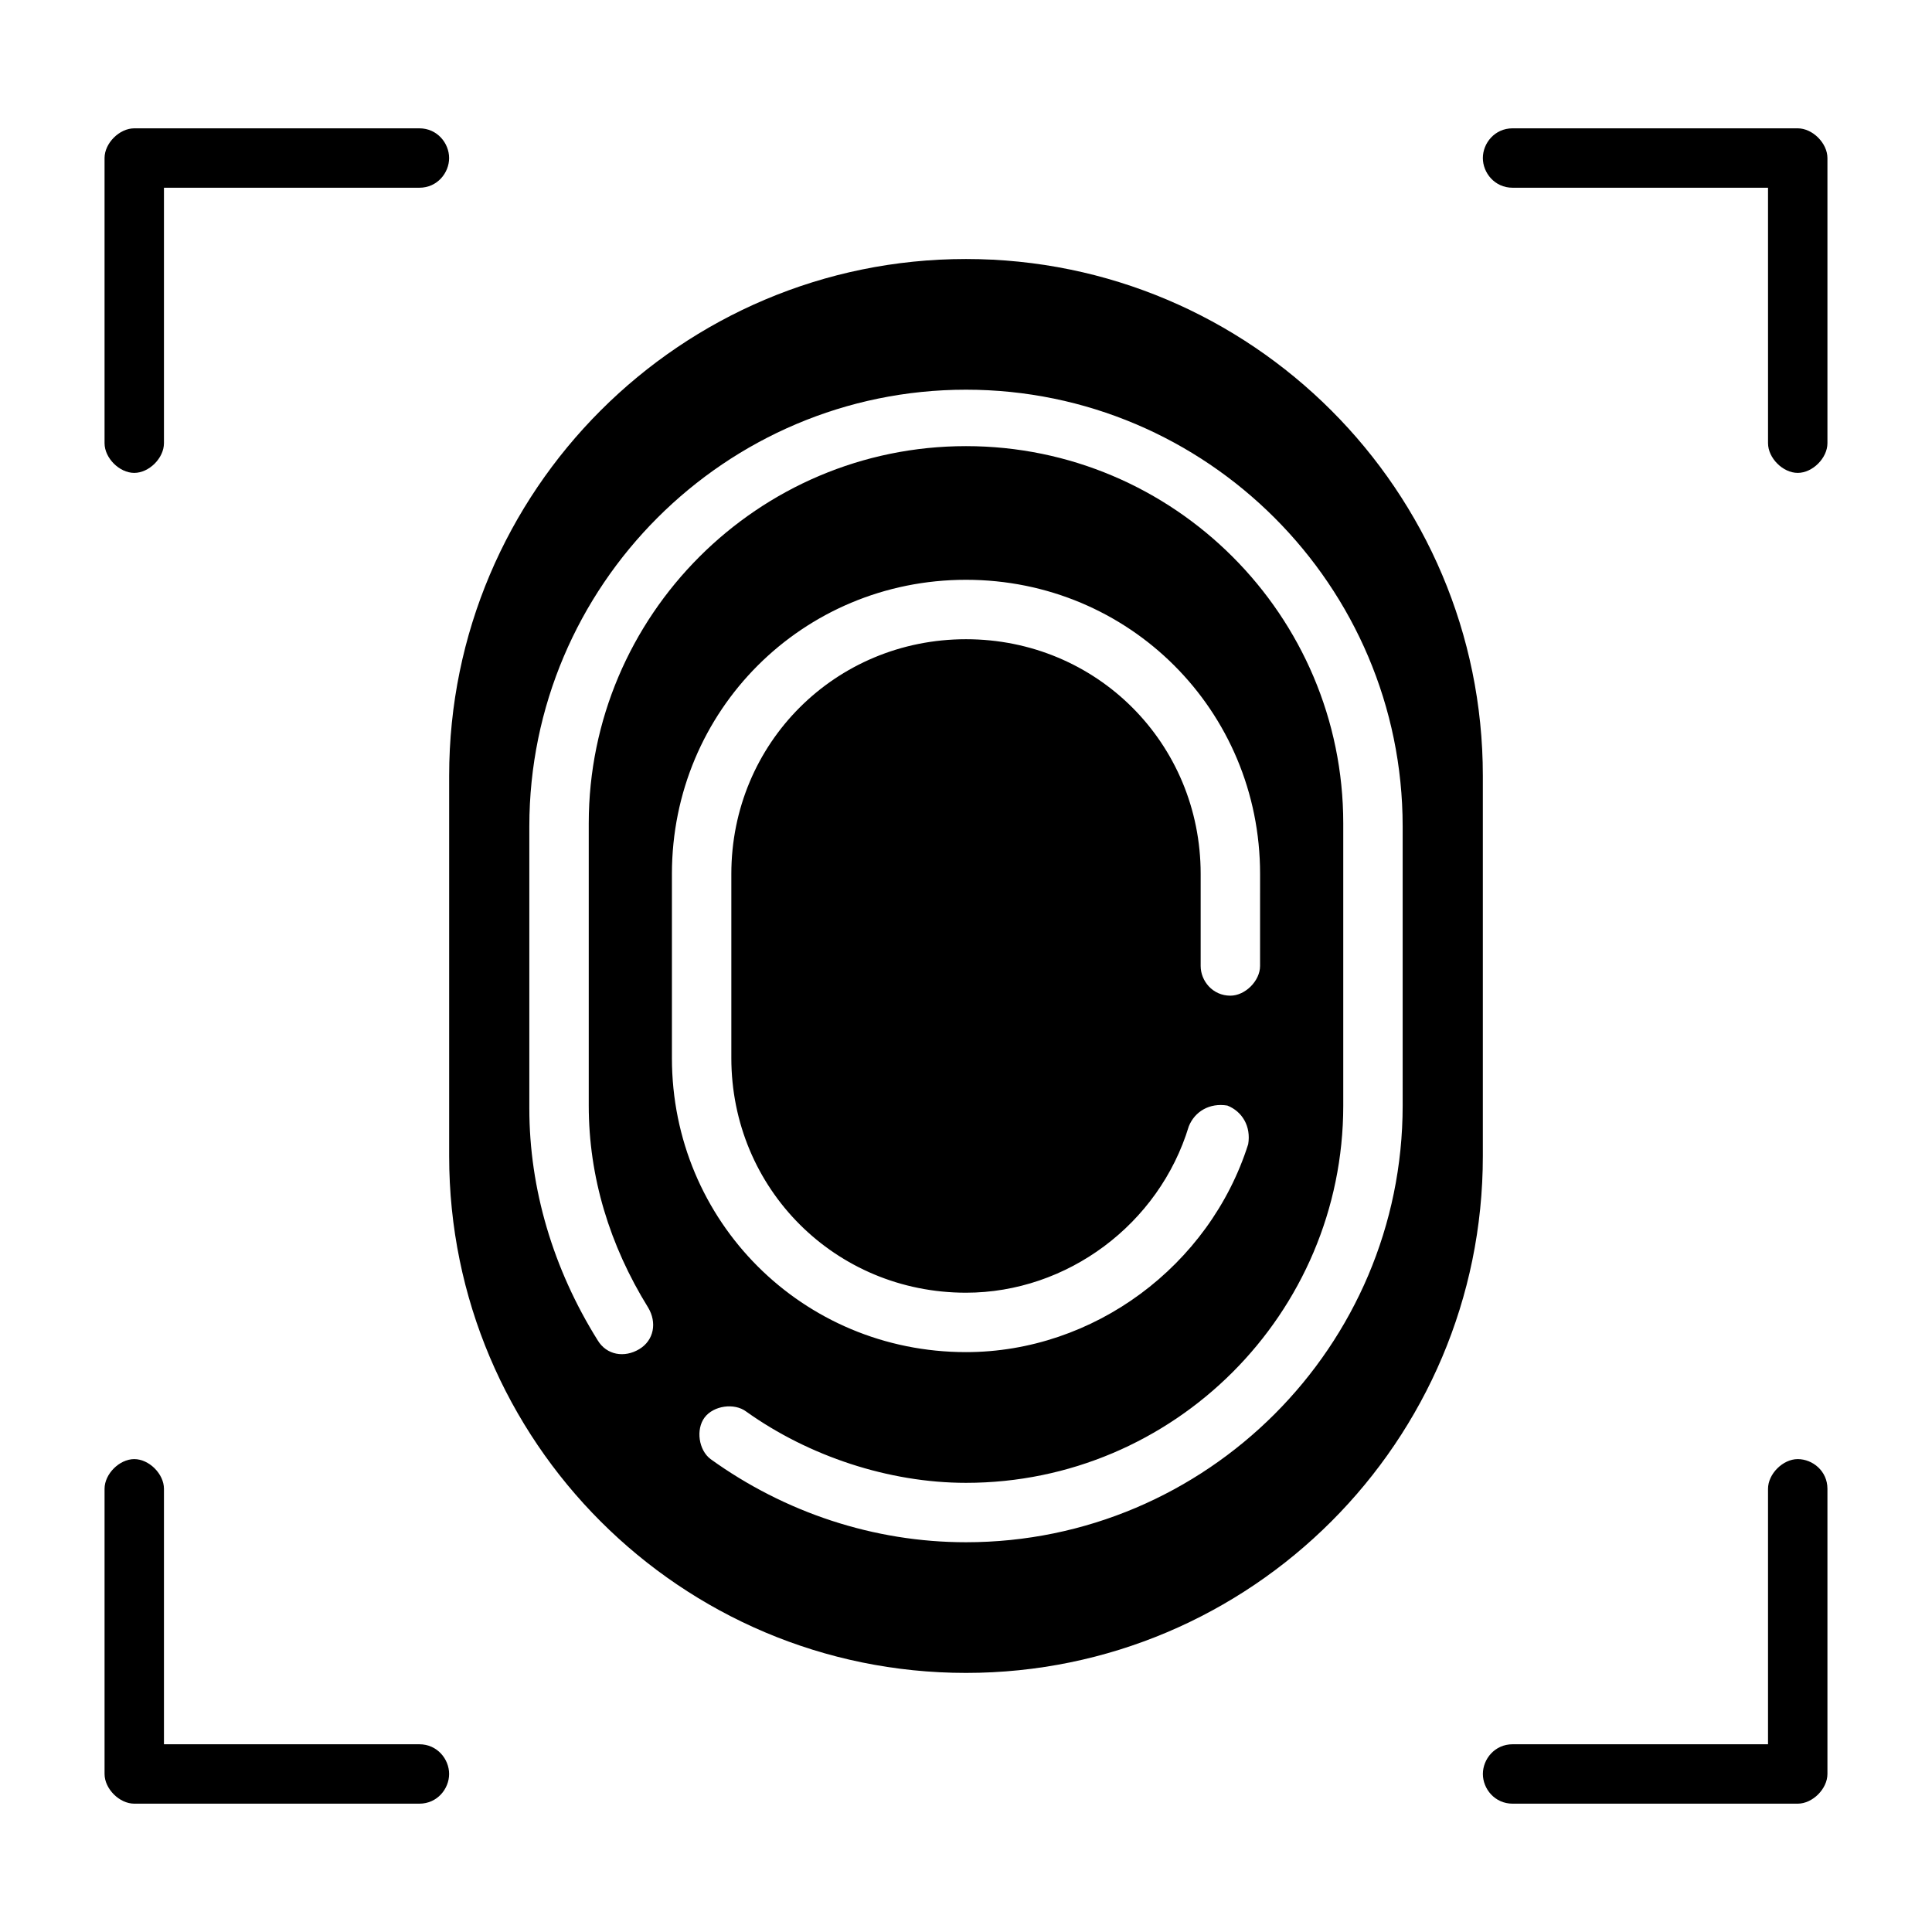
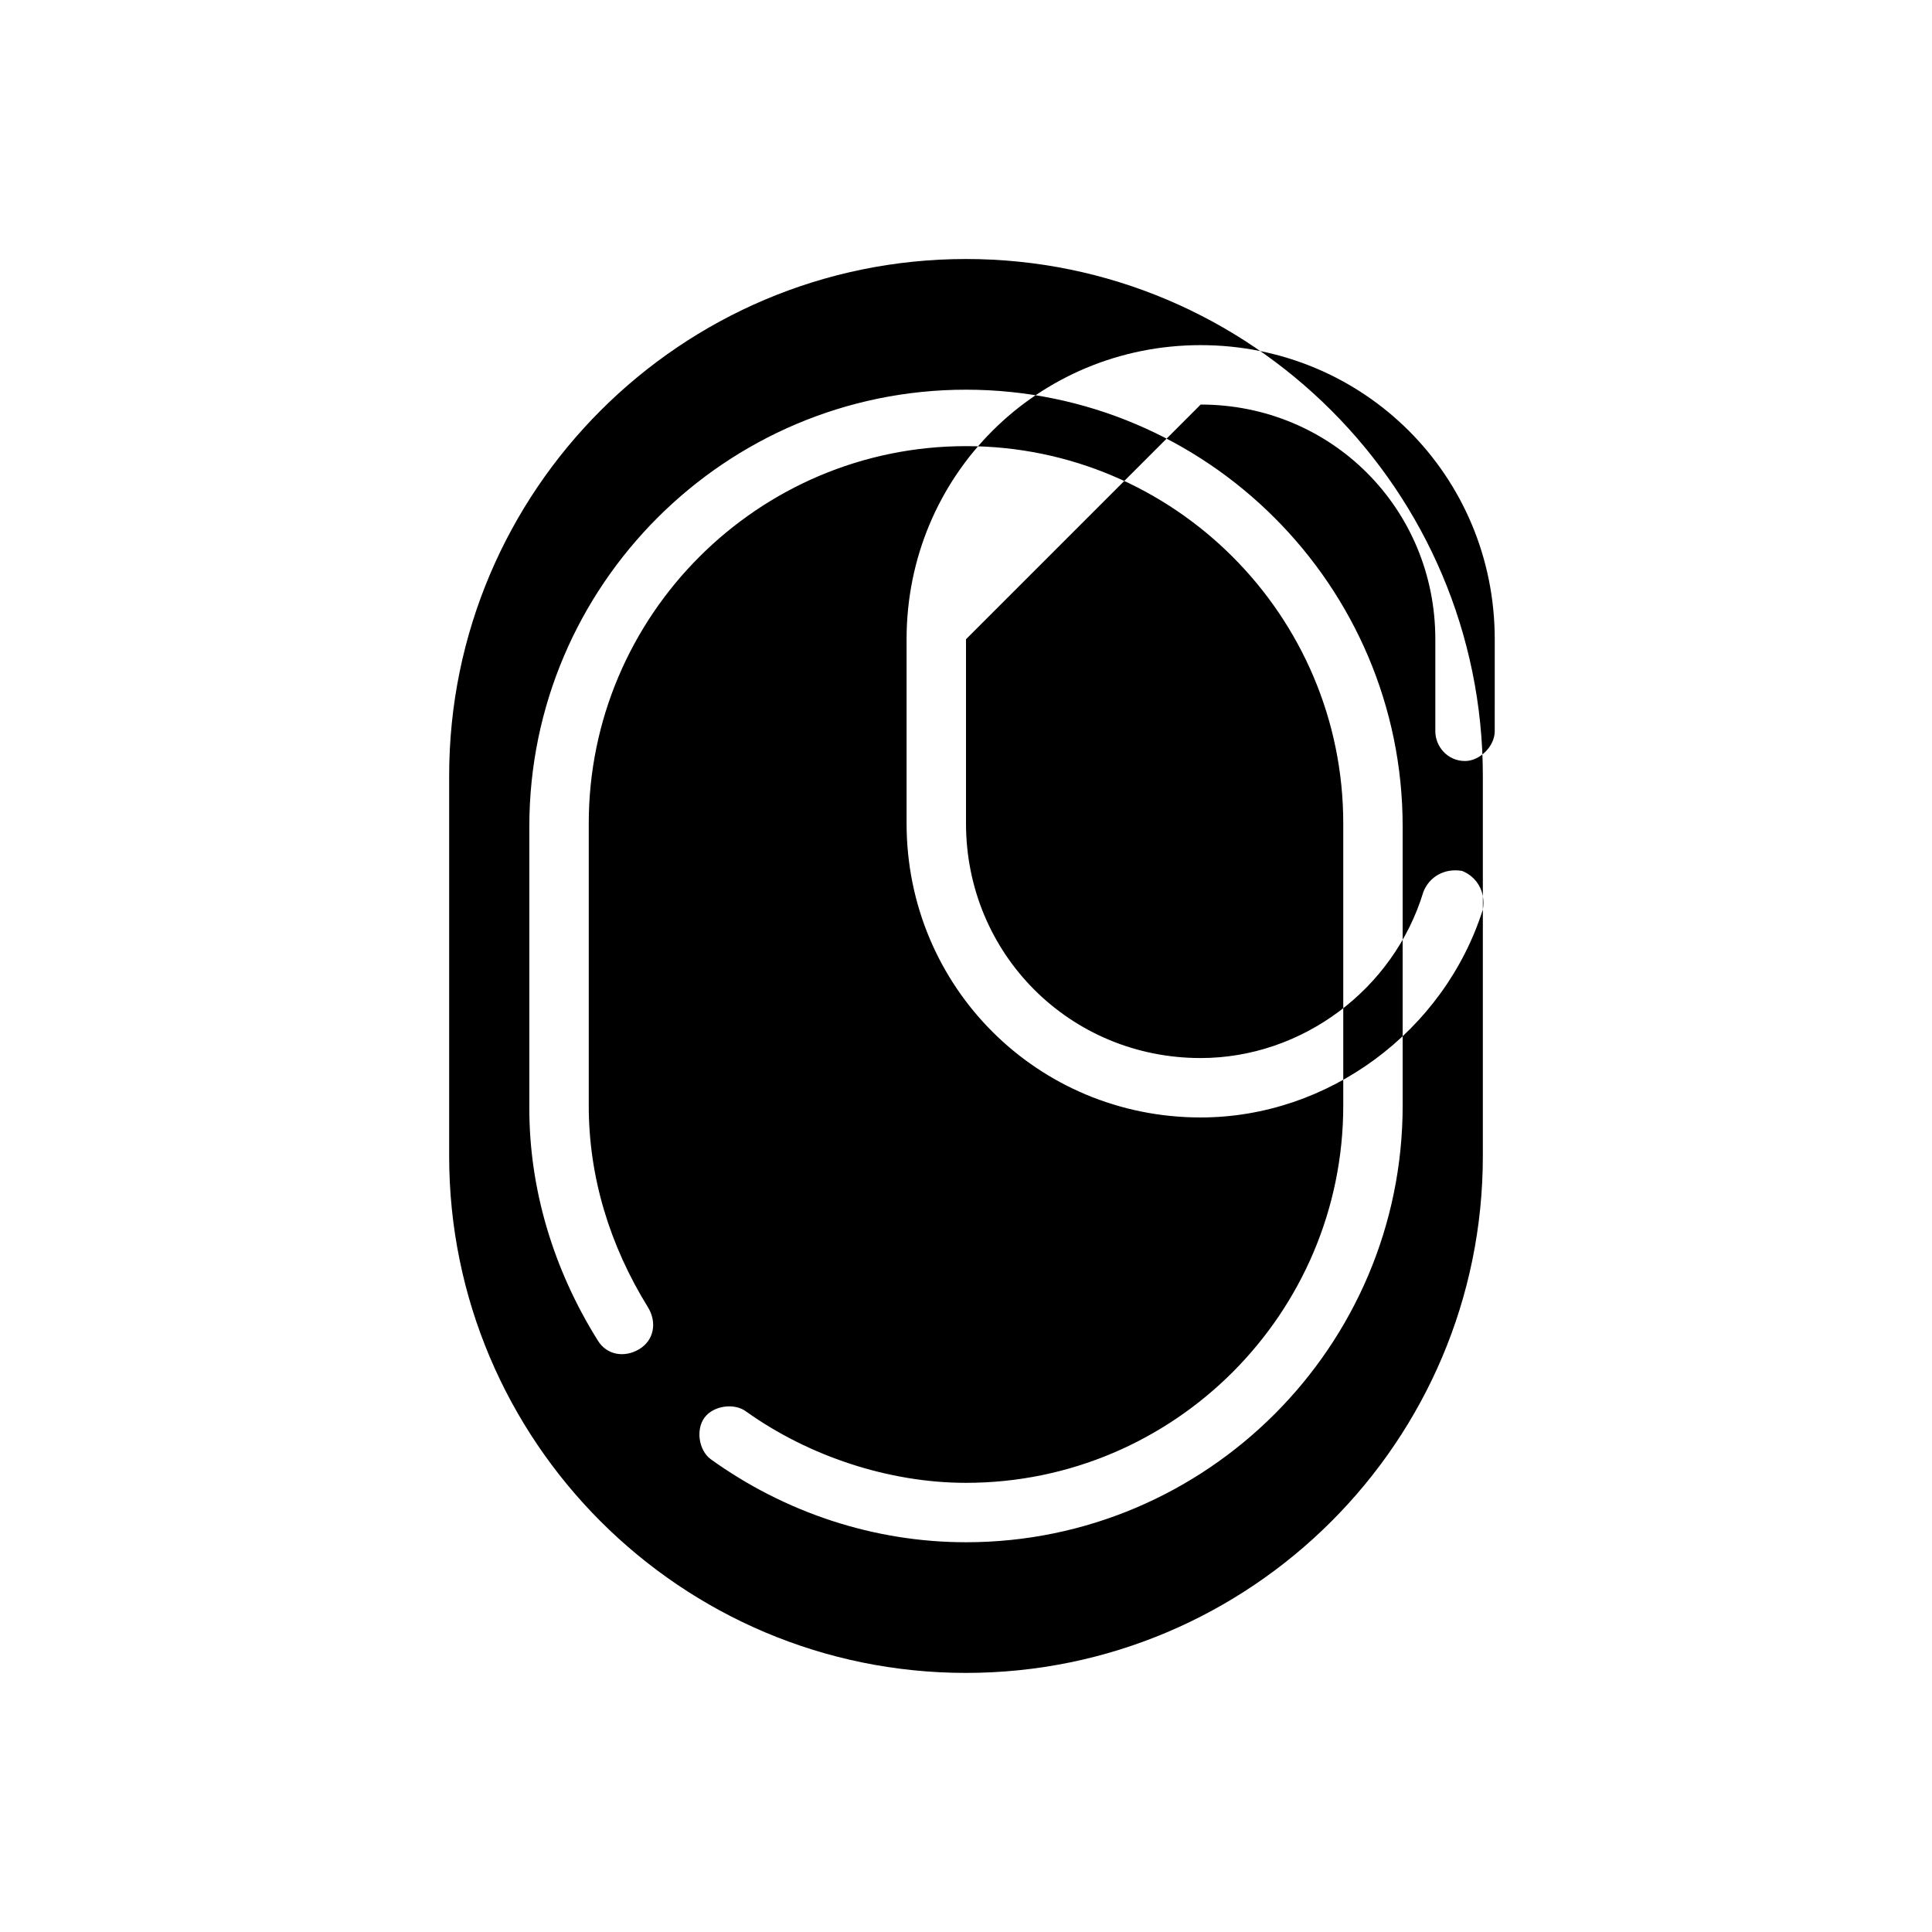
<svg xmlns="http://www.w3.org/2000/svg" fill="#000000" width="800px" height="800px" version="1.1" viewBox="144 144 512 512">
  <g>
-     <path d="m400 212.64c-75.57 0-136.97 61.402-136.97 136.97v100.76c0 75.57 61.402 136.97 136.97 136.97s136.97-61.402 136.97-136.97v-100.76c0-75.57-61.402-136.97-136.97-136.97zm0 100.76c-34.637 0-62.188 27.551-62.188 62.188v48.805c0 34.637 27.551 62.188 62.188 62.188 26.766 0 51.168-18.105 59.039-44.082 1.574-3.938 5.512-6.297 10.234-5.512 3.938 1.574 6.297 5.512 5.512 10.234-10.234 32.273-40.934 55.105-74.785 55.105-43.297 0-77.934-34.637-77.934-77.934v-48.805c0-43.297 34.637-77.934 77.934-77.934s77.934 34.637 77.934 77.934l-0.004 24.406c0 3.938-3.938 7.871-7.871 7.871-4.723 0-7.871-3.938-7.871-7.871v-24.402c0-34.641-27.551-62.191-62.188-62.191zm115.72 123.59c0 63.762-51.957 115.72-115.72 115.72-24.402 0-48.02-7.871-67.699-22.043-3.148-2.363-3.938-7.871-1.574-11.02 2.363-3.148 7.871-3.938 11.02-1.574 16.531 11.809 37.785 18.895 58.254 18.895 55.105 0 99.977-44.871 99.977-99.977v-74.785c0-55.105-44.871-99.977-99.977-99.977s-99.977 44.871-99.977 99.977v74.785c0 18.895 5.512 37 15.742 53.531 2.363 3.938 1.574 8.66-2.363 11.02-3.938 2.363-8.66 1.574-11.02-2.363-11.809-18.895-18.105-40.148-18.105-61.402v-74.785c0-63.762 51.957-115.72 115.72-115.72 63.762 0 115.72 51.957 115.72 115.72z" />
-     <path d="m628.29 185.88v75.57c0 3.938-3.938 7.871-7.871 7.871-3.938 0-7.871-3.938-7.871-7.871l-0.004-67.699h-67.699c-4.723 0-7.871-3.938-7.871-7.871 0-3.938 3.148-7.871 7.871-7.871h75.57c3.938 0 7.875 3.938 7.875 7.871z" />
-     <path d="m628.29 538.55v75.57c0 3.938-3.938 7.871-7.871 7.871h-75.57c-4.723 0-7.871-3.938-7.871-7.871 0-3.938 3.148-7.871 7.871-7.871h67.695v-67.699c0-3.938 3.938-7.871 7.871-7.871 3.938 0 7.875 3.148 7.875 7.871z" />
-     <path d="m263.02 614.12c0 3.938-3.148 7.871-7.871 7.871h-75.57c-3.938 0-7.871-3.938-7.871-7.871v-75.57c0-3.938 3.938-7.871 7.871-7.871 3.938 0 7.871 3.938 7.871 7.871v67.699h67.699c4.723 0 7.871 3.934 7.871 7.871z" />
-     <path d="m263.02 185.88c0 3.938-3.148 7.871-7.871 7.871h-67.699v67.699c0 3.938-3.938 7.871-7.871 7.871-3.938 0-7.871-3.938-7.871-7.871v-75.57c0-3.938 3.938-7.871 7.871-7.871h75.57c4.723 0 7.871 3.938 7.871 7.871z" />
+     <path d="m400 212.64c-75.57 0-136.97 61.402-136.97 136.97v100.76c0 75.57 61.402 136.97 136.97 136.97s136.97-61.402 136.97-136.97v-100.76c0-75.57-61.402-136.97-136.97-136.97zm0 100.76v48.805c0 34.637 27.551 62.188 62.188 62.188 26.766 0 51.168-18.105 59.039-44.082 1.574-3.938 5.512-6.297 10.234-5.512 3.938 1.574 6.297 5.512 5.512 10.234-10.234 32.273-40.934 55.105-74.785 55.105-43.297 0-77.934-34.637-77.934-77.934v-48.805c0-43.297 34.637-77.934 77.934-77.934s77.934 34.637 77.934 77.934l-0.004 24.406c0 3.938-3.938 7.871-7.871 7.871-4.723 0-7.871-3.938-7.871-7.871v-24.402c0-34.641-27.551-62.191-62.188-62.191zm115.72 123.59c0 63.762-51.957 115.72-115.72 115.72-24.402 0-48.02-7.871-67.699-22.043-3.148-2.363-3.938-7.871-1.574-11.02 2.363-3.148 7.871-3.938 11.02-1.574 16.531 11.809 37.785 18.895 58.254 18.895 55.105 0 99.977-44.871 99.977-99.977v-74.785c0-55.105-44.871-99.977-99.977-99.977s-99.977 44.871-99.977 99.977v74.785c0 18.895 5.512 37 15.742 53.531 2.363 3.938 1.574 8.66-2.363 11.02-3.938 2.363-8.66 1.574-11.02-2.363-11.809-18.895-18.105-40.148-18.105-61.402v-74.785c0-63.762 51.957-115.72 115.72-115.72 63.762 0 115.72 51.957 115.72 115.72z" />
  </g>
</svg>